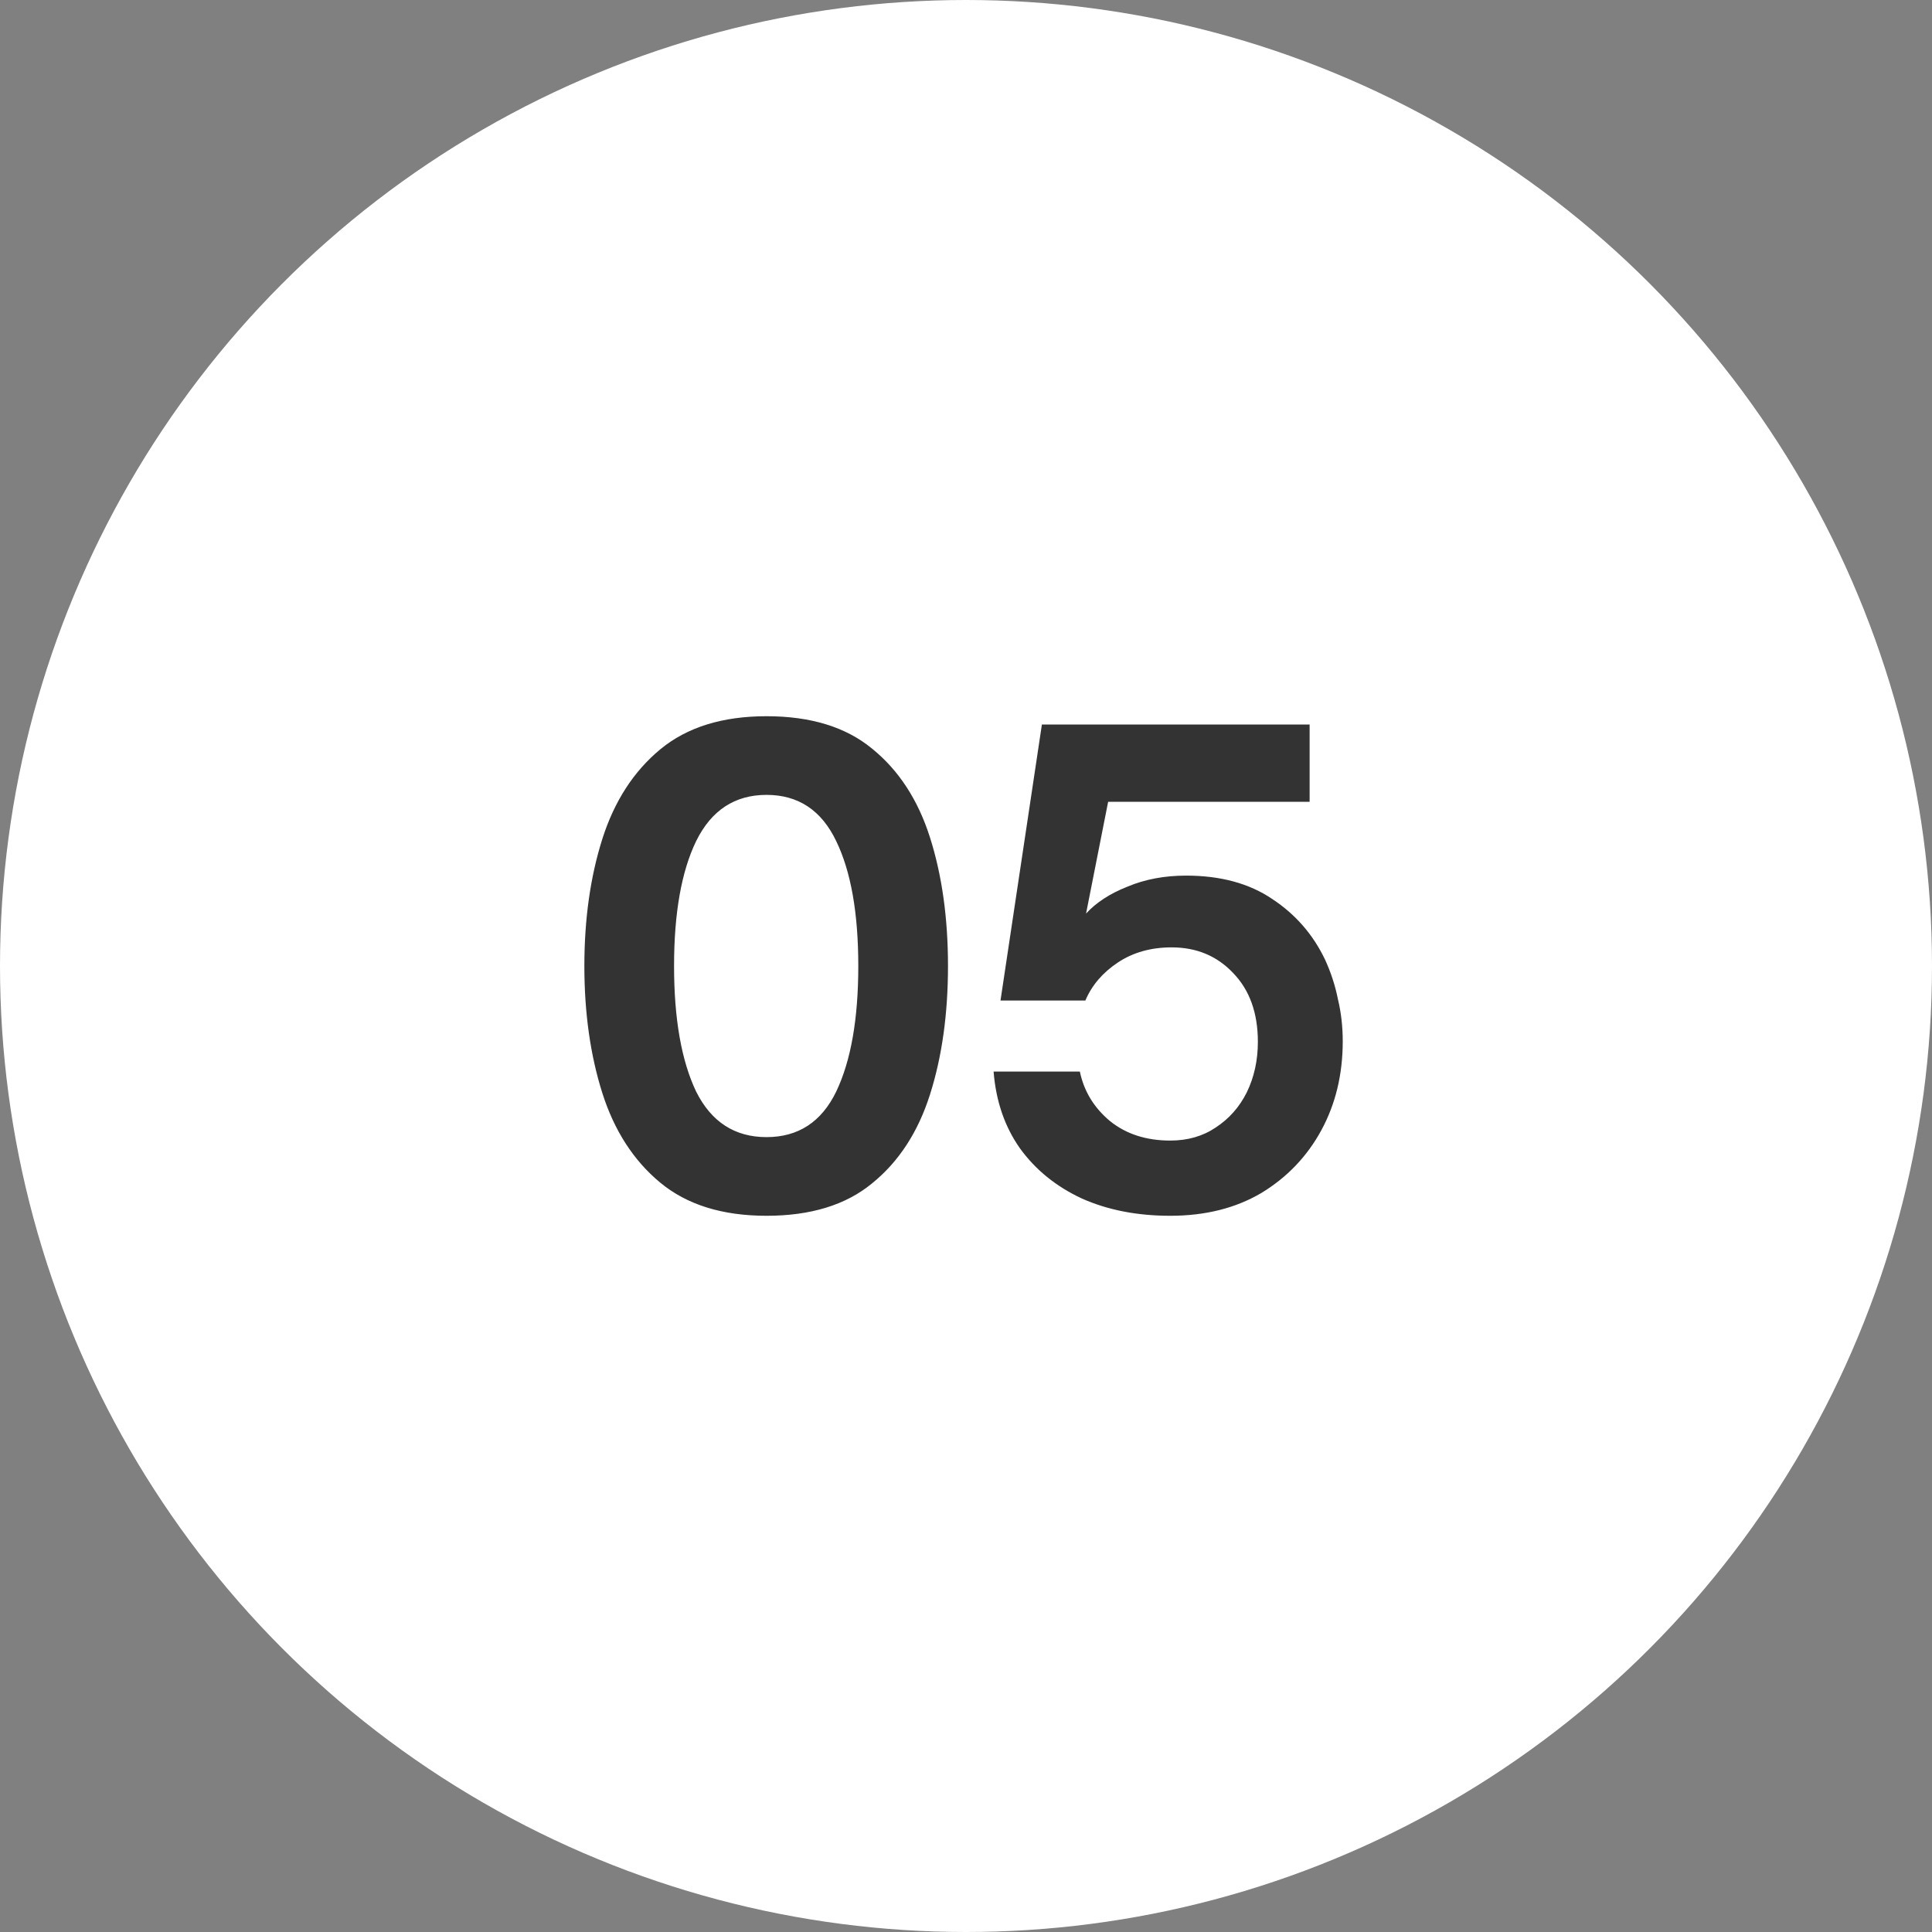
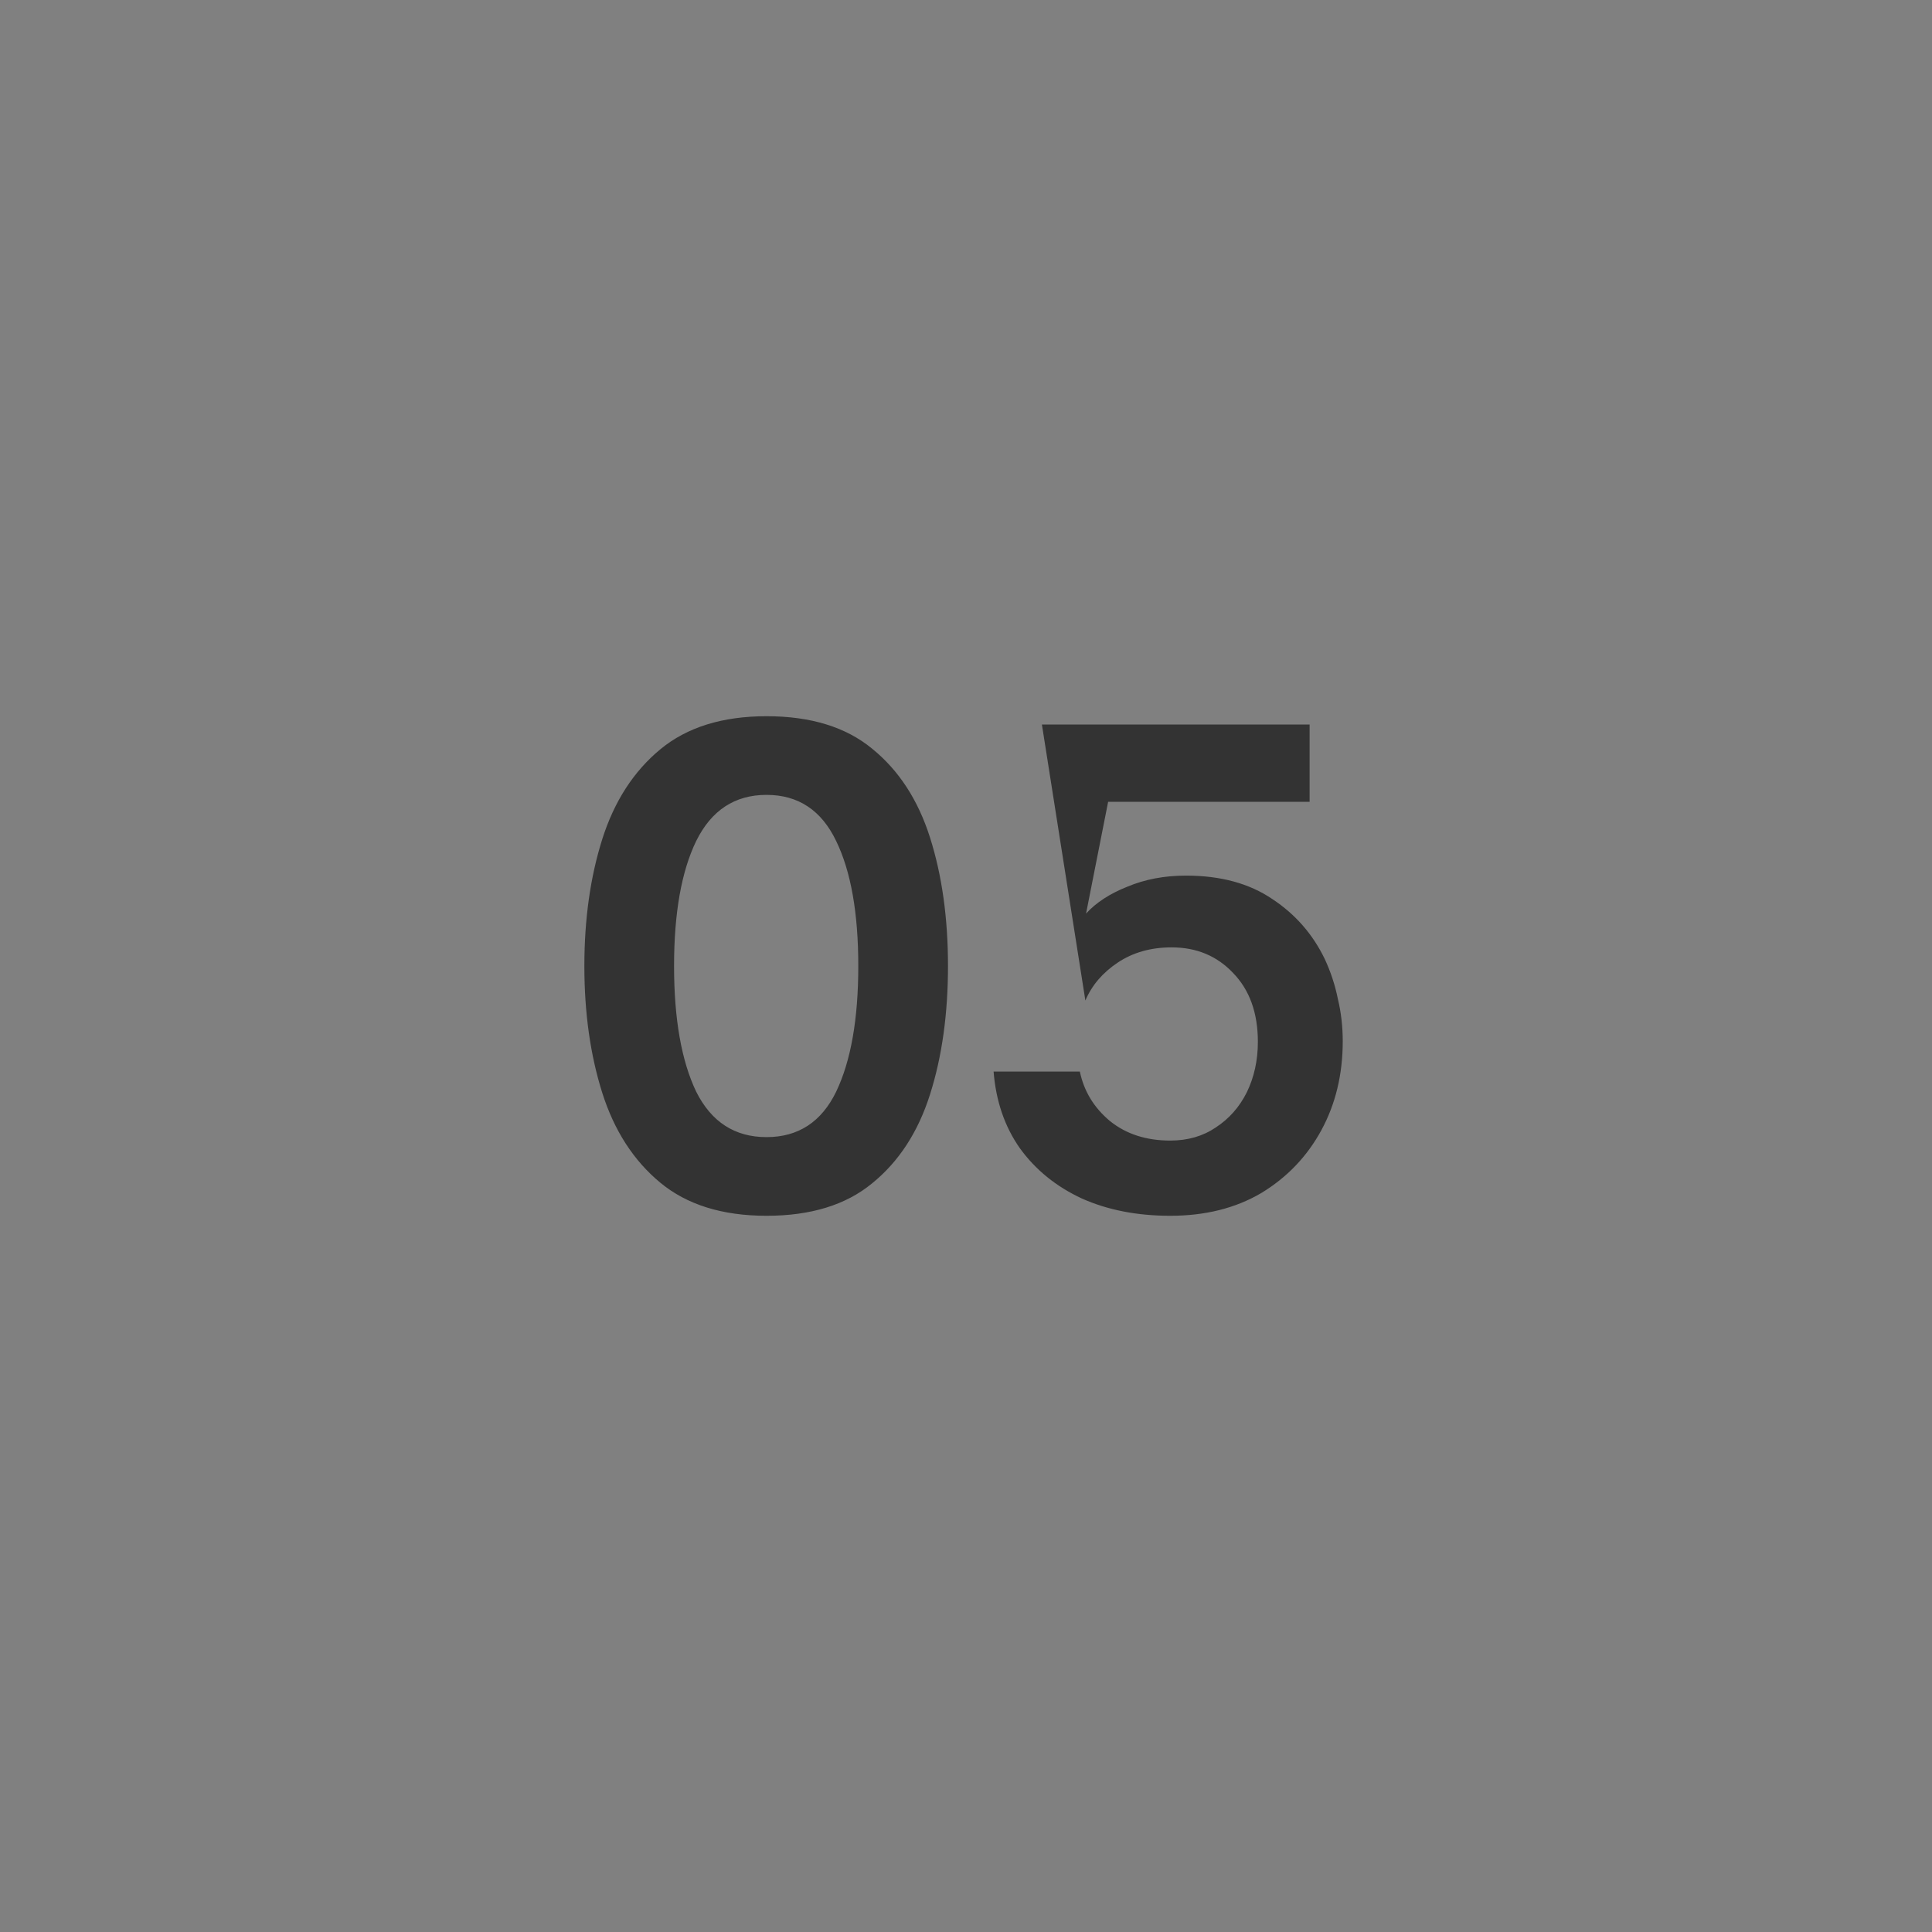
<svg xmlns="http://www.w3.org/2000/svg" width="56" height="56" viewBox="0 0 56 56" fill="none">
  <rect x="0" y="0" width="56" height="56" fill="#808080" stroke="none" />
-   <circle cx="28" cy="28" r="28" fill="white" />
-   <path d="M22.218 35.24C20.938 35.24 19.912 34.92 19.138 34.28C18.365 33.64 17.805 32.773 17.458 31.68C17.112 30.587 16.938 29.36 16.938 28C16.938 26.64 17.112 25.413 17.458 24.32C17.805 23.227 18.365 22.36 19.138 21.72C19.912 21.08 20.938 20.76 22.218 20.76C23.498 20.76 24.518 21.073 25.278 21.7C26.052 22.327 26.612 23.187 26.958 24.28C27.305 25.373 27.478 26.613 27.478 28C27.478 29.387 27.305 30.627 26.958 31.72C26.612 32.813 26.052 33.673 25.278 34.3C24.518 34.927 23.498 35.24 22.218 35.24ZM22.218 32.96C23.138 32.96 23.812 32.52 24.238 31.64C24.665 30.747 24.878 29.533 24.878 28C24.878 26.467 24.665 25.26 24.238 24.38C23.812 23.487 23.138 23.04 22.218 23.04C21.298 23.04 20.618 23.487 20.178 24.38C19.752 25.26 19.538 26.467 19.538 28C19.538 29.533 19.752 30.747 20.178 31.64C20.618 32.52 21.298 32.96 22.218 32.96ZM33.92 35.24C32.96 35.24 32.107 35.073 31.36 34.74C30.613 34.393 30.013 33.907 29.56 33.28C29.12 32.653 28.867 31.913 28.8 31.06H31.3C31.42 31.633 31.713 32.113 32.18 32.5C32.647 32.873 33.227 33.06 33.92 33.06C34.427 33.06 34.867 32.933 35.24 32.68C35.627 32.427 35.927 32.087 36.14 31.66C36.353 31.22 36.46 30.733 36.46 30.2C36.46 29.36 36.22 28.693 35.74 28.2C35.273 27.707 34.68 27.46 33.96 27.46C33.36 27.46 32.84 27.607 32.4 27.9C31.96 28.193 31.647 28.56 31.46 29H29L30.2 21H37.96V23.24H32.12L31.48 26.48C31.773 26.16 32.173 25.9 32.68 25.7C33.187 25.487 33.753 25.38 34.38 25.38C35.38 25.38 36.213 25.607 36.88 26.06C37.547 26.5 38.053 27.08 38.4 27.8C38.573 28.173 38.7 28.56 38.78 28.96C38.873 29.347 38.92 29.753 38.92 30.18C38.92 31.14 38.713 32 38.3 32.76C37.887 33.52 37.307 34.127 36.56 34.58C35.813 35.02 34.933 35.24 33.92 35.24Z" fill="#333333" />
+   <path d="M22.218 35.24C20.938 35.24 19.912 34.92 19.138 34.28C18.365 33.64 17.805 32.773 17.458 31.68C17.112 30.587 16.938 29.36 16.938 28C16.938 26.64 17.112 25.413 17.458 24.32C17.805 23.227 18.365 22.36 19.138 21.72C19.912 21.08 20.938 20.76 22.218 20.76C23.498 20.76 24.518 21.073 25.278 21.7C26.052 22.327 26.612 23.187 26.958 24.28C27.305 25.373 27.478 26.613 27.478 28C27.478 29.387 27.305 30.627 26.958 31.72C26.612 32.813 26.052 33.673 25.278 34.3C24.518 34.927 23.498 35.24 22.218 35.24ZM22.218 32.96C23.138 32.96 23.812 32.52 24.238 31.64C24.665 30.747 24.878 29.533 24.878 28C24.878 26.467 24.665 25.26 24.238 24.38C23.812 23.487 23.138 23.04 22.218 23.04C21.298 23.04 20.618 23.487 20.178 24.38C19.752 25.26 19.538 26.467 19.538 28C19.538 29.533 19.752 30.747 20.178 31.64C20.618 32.52 21.298 32.96 22.218 32.96ZM33.92 35.24C32.96 35.24 32.107 35.073 31.36 34.74C30.613 34.393 30.013 33.907 29.56 33.28C29.12 32.653 28.867 31.913 28.8 31.06H31.3C31.42 31.633 31.713 32.113 32.18 32.5C32.647 32.873 33.227 33.06 33.92 33.06C34.427 33.06 34.867 32.933 35.24 32.68C35.627 32.427 35.927 32.087 36.14 31.66C36.353 31.22 36.46 30.733 36.46 30.2C36.46 29.36 36.22 28.693 35.74 28.2C35.273 27.707 34.68 27.46 33.96 27.46C33.36 27.46 32.84 27.607 32.4 27.9C31.96 28.193 31.647 28.56 31.46 29L30.2 21H37.96V23.24H32.12L31.48 26.48C31.773 26.16 32.173 25.9 32.68 25.7C33.187 25.487 33.753 25.38 34.38 25.38C35.38 25.38 36.213 25.607 36.88 26.06C37.547 26.5 38.053 27.08 38.4 27.8C38.573 28.173 38.7 28.56 38.78 28.96C38.873 29.347 38.92 29.753 38.92 30.18C38.92 31.14 38.713 32 38.3 32.76C37.887 33.52 37.307 34.127 36.56 34.58C35.813 35.02 34.933 35.24 33.92 35.24Z" fill="#333333" />
</svg>